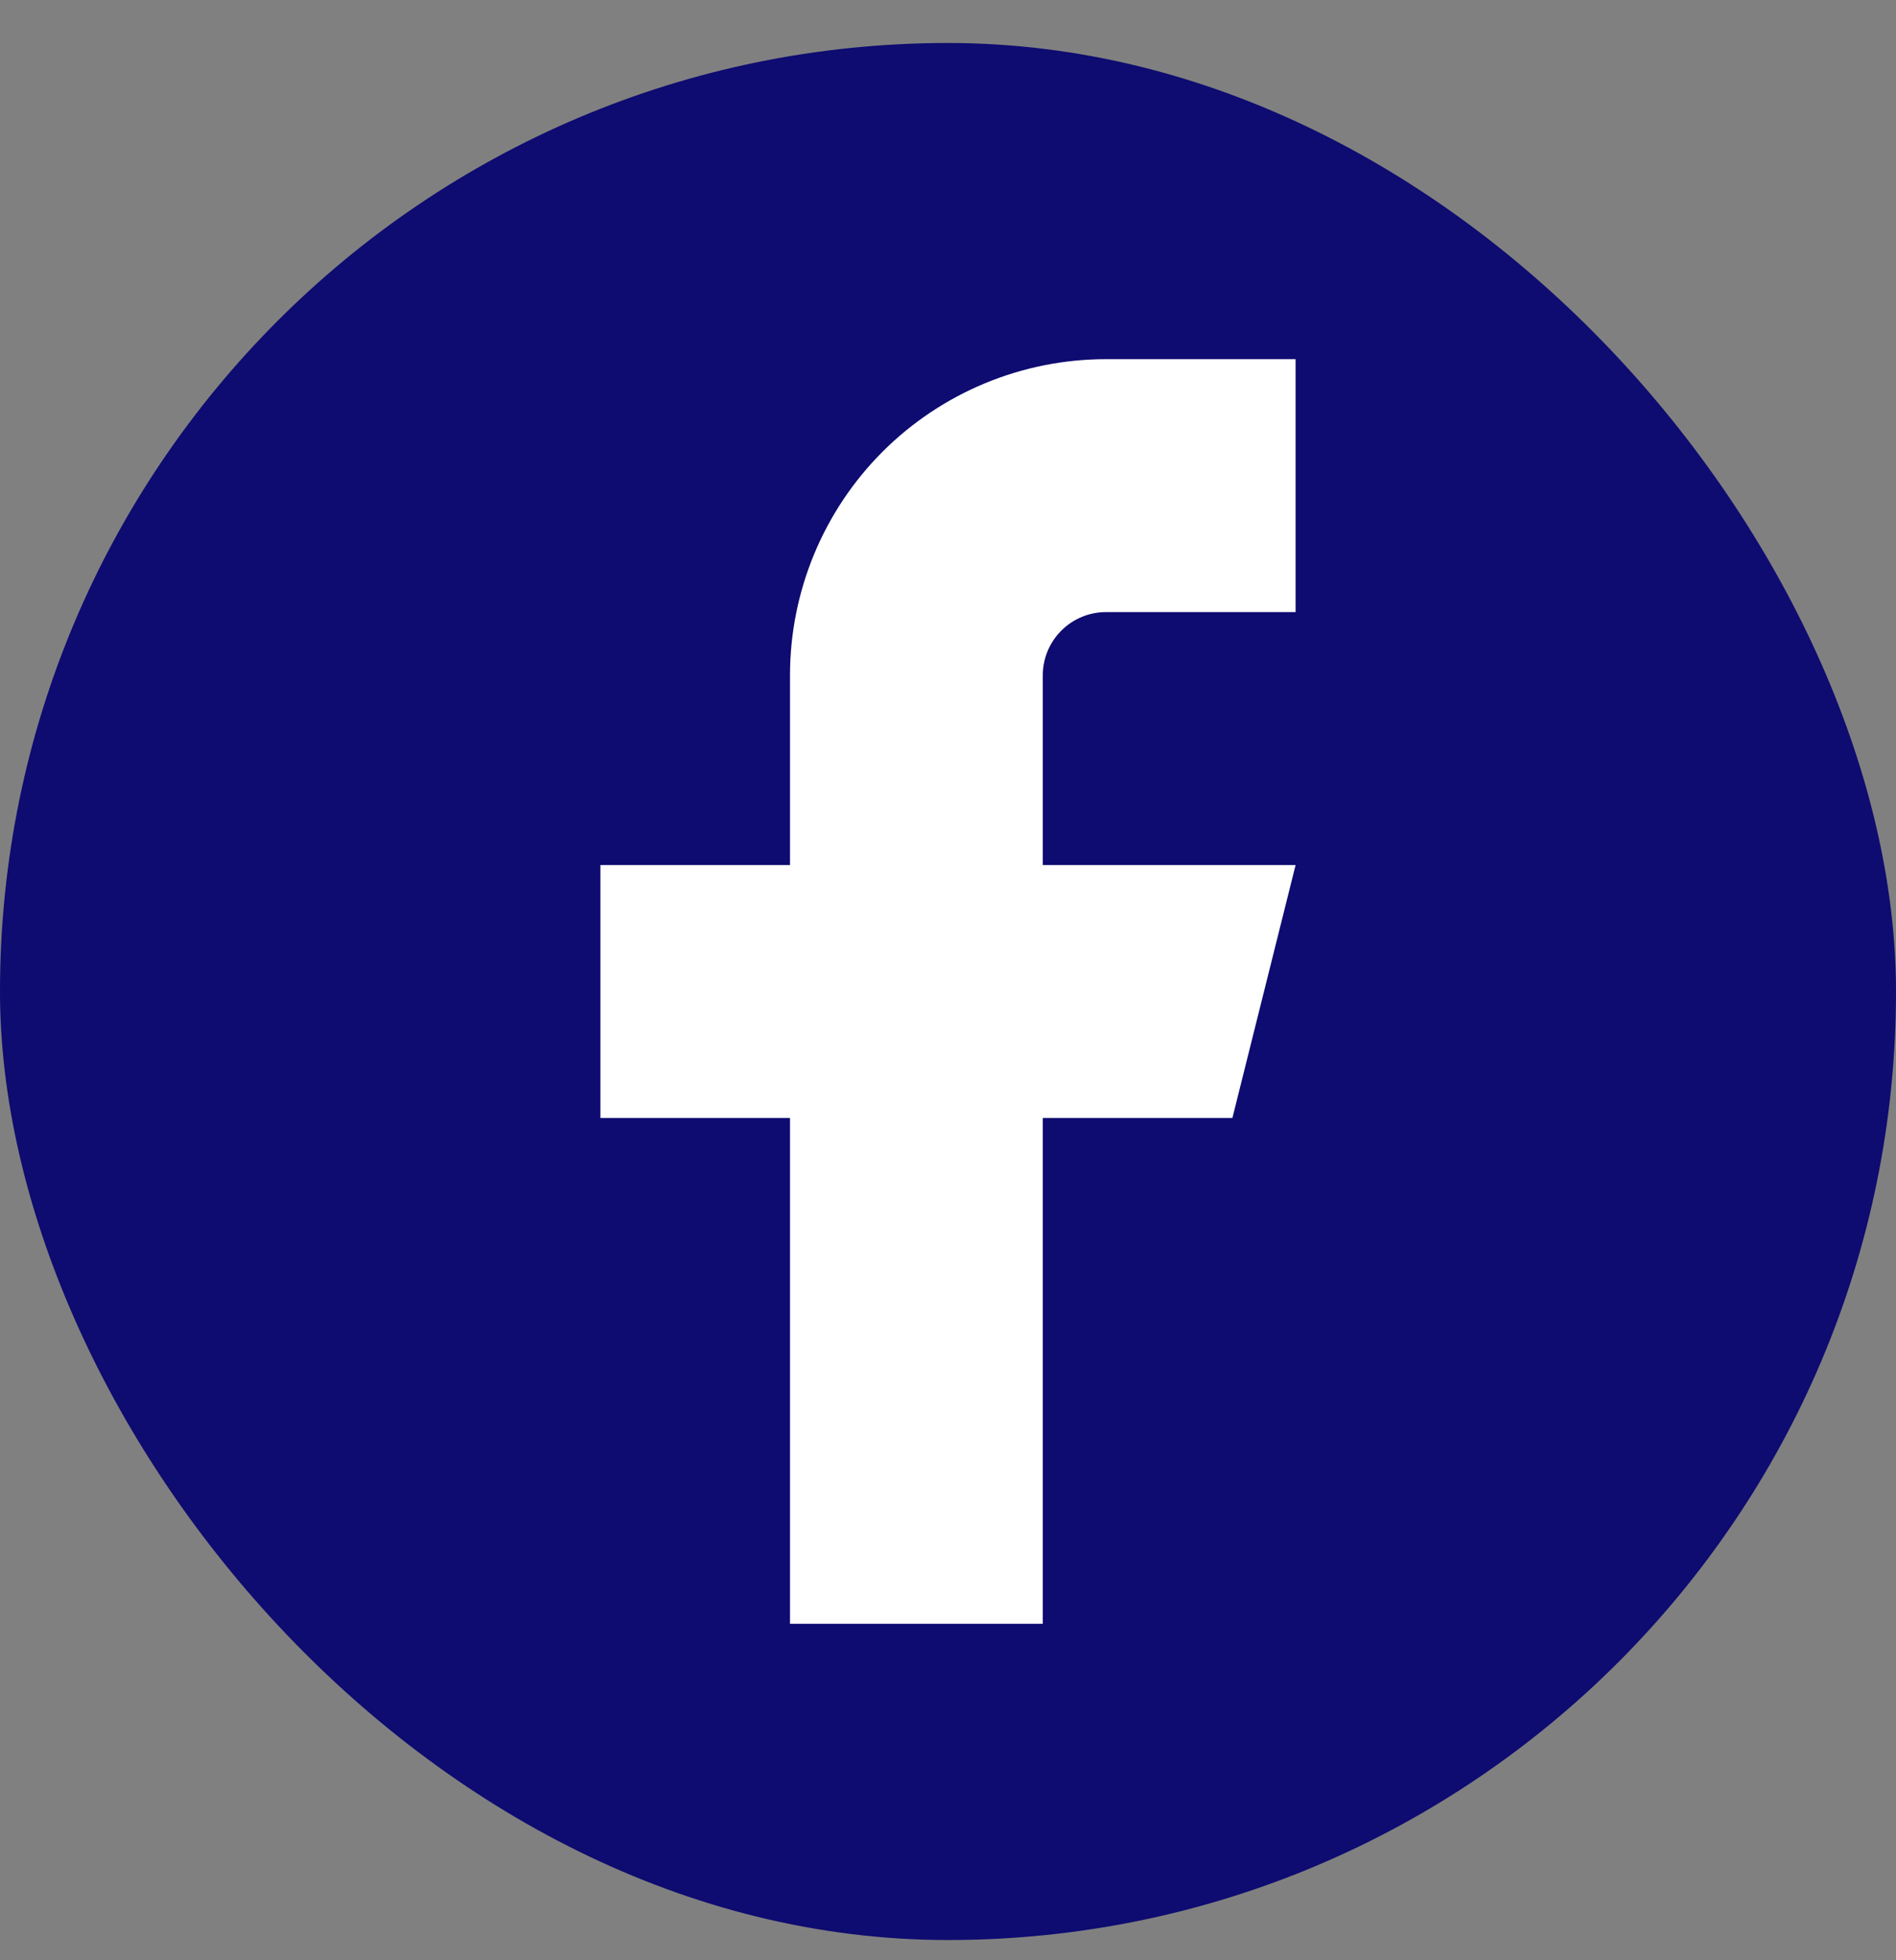
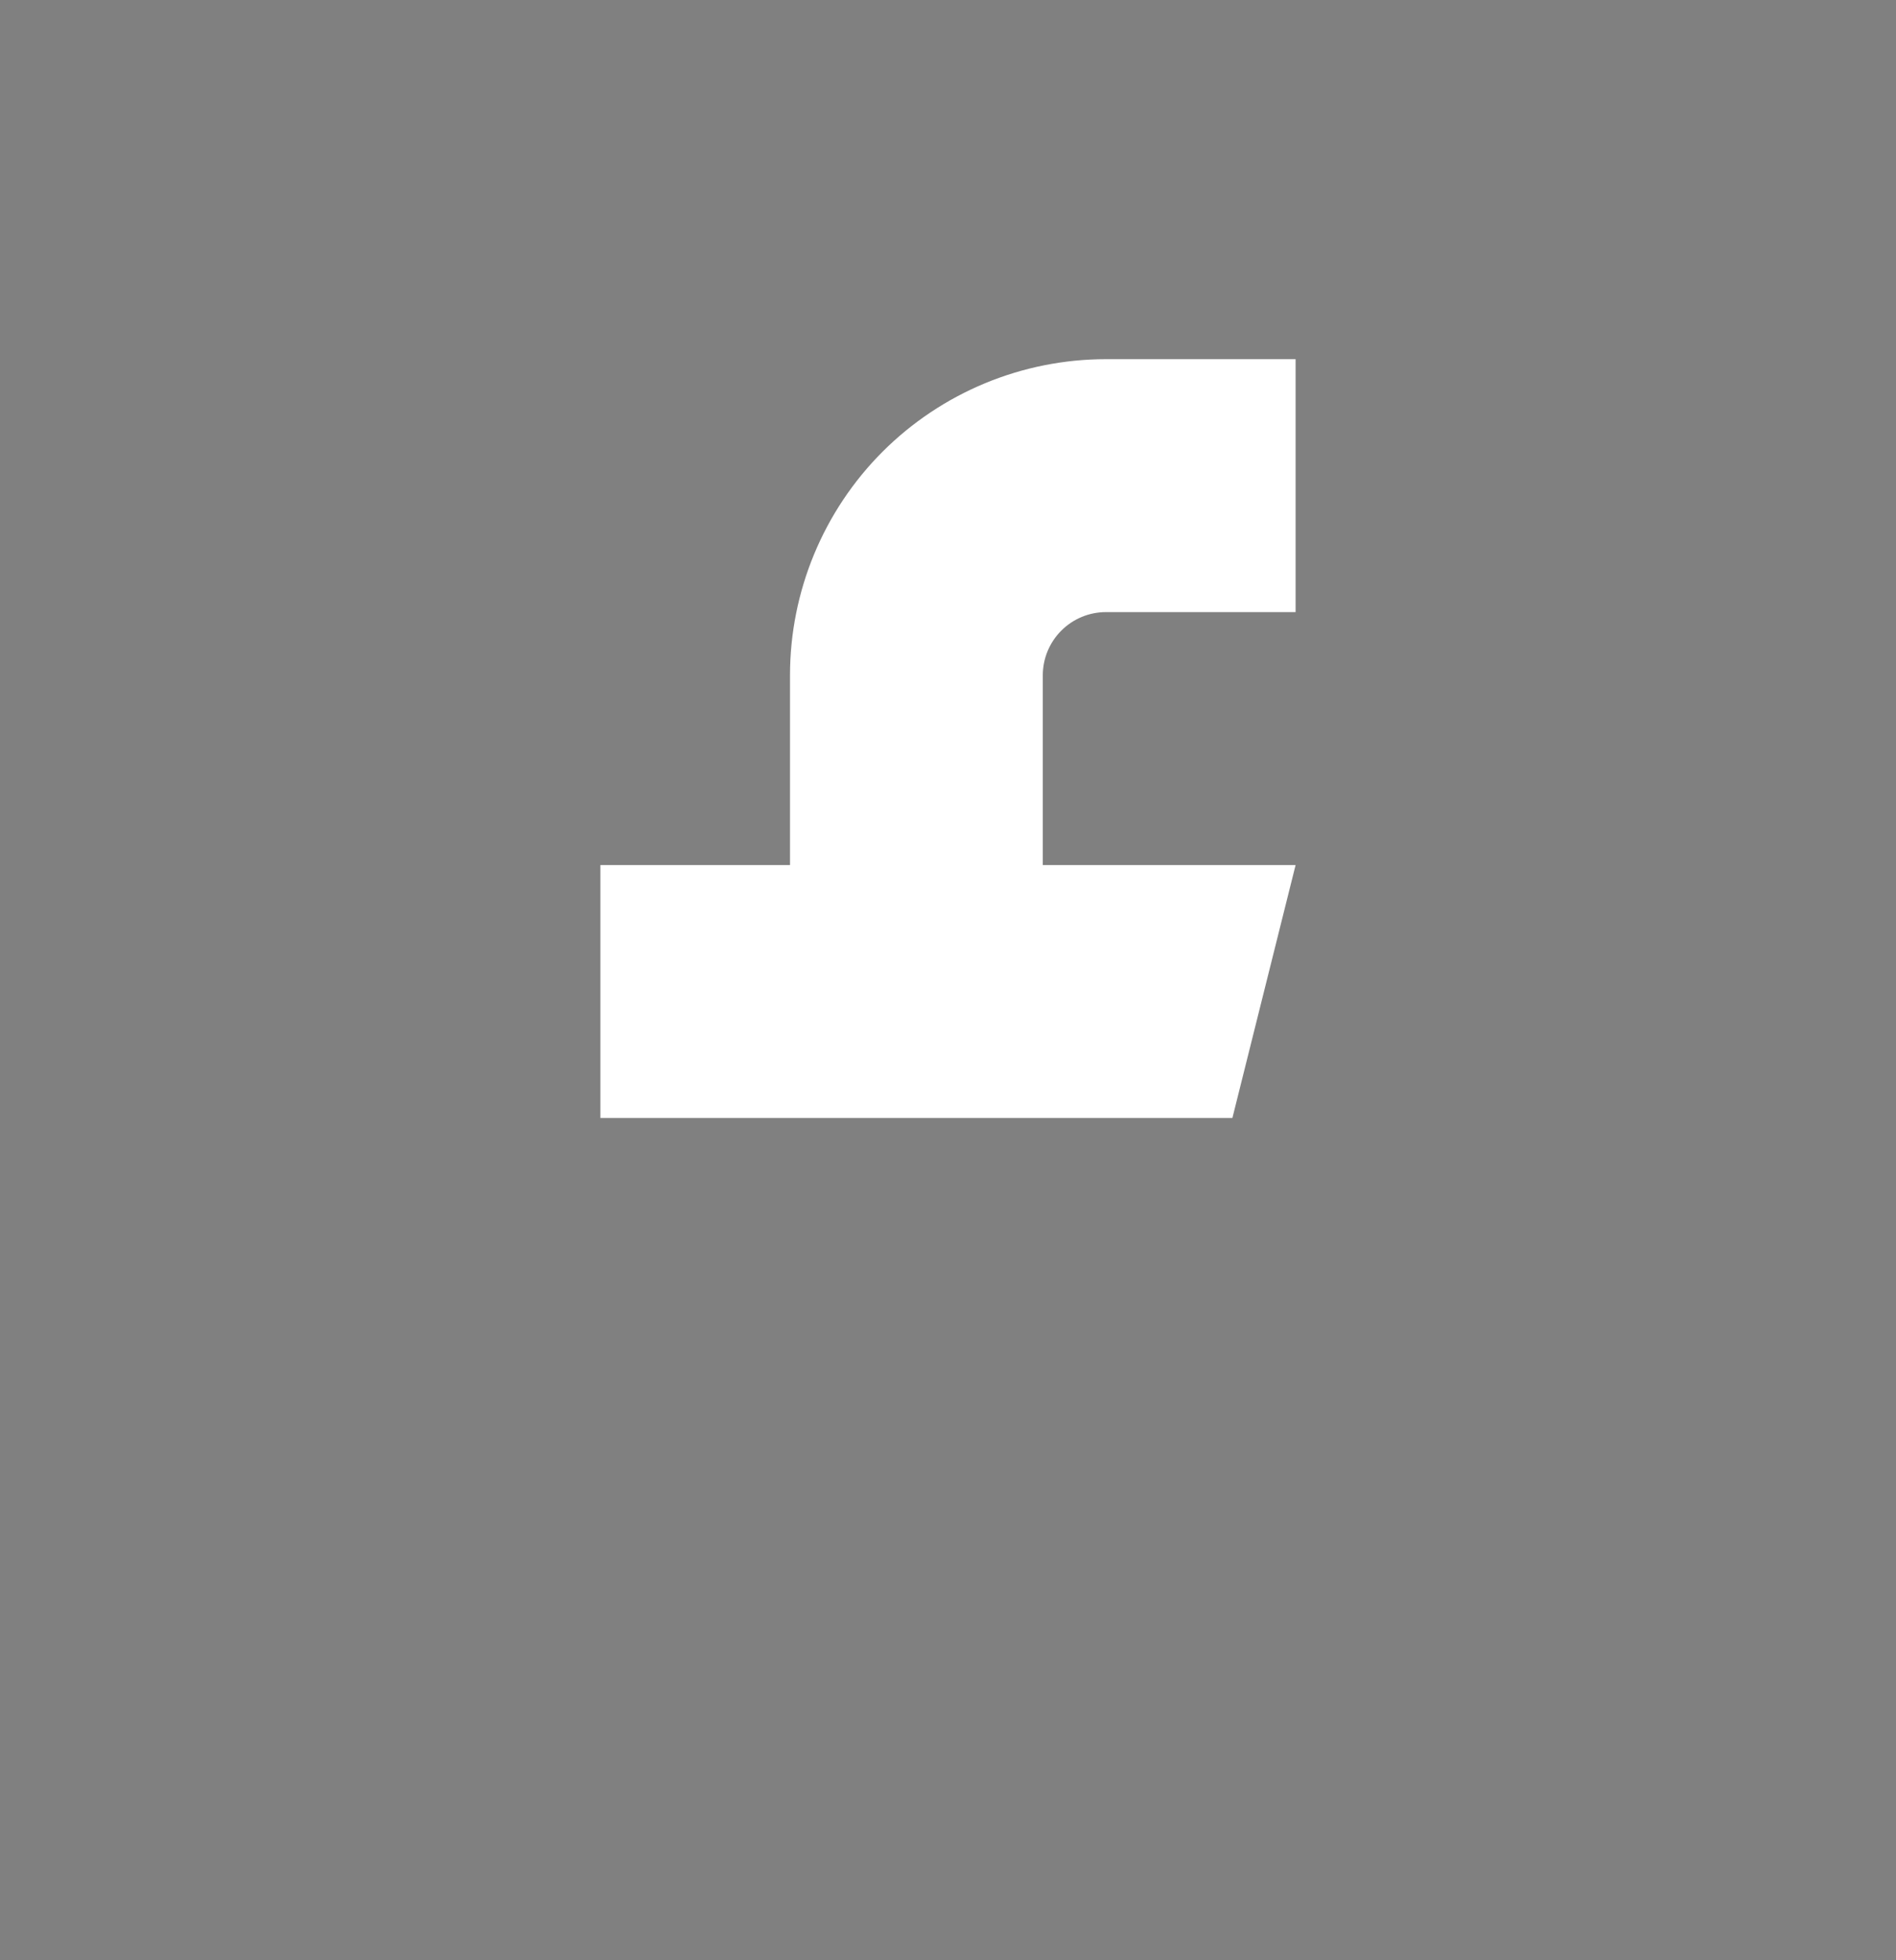
<svg xmlns="http://www.w3.org/2000/svg" width="30" height="31" viewBox="0 0 30 31" fill="none">
  <rect x="0" y="0" width="30" height="31" fill="#808080" stroke="none" />
-   <rect y="0.68" width="30" height="30" rx="15" fill="#0E0B71" />
-   <path d="M20.5 5.68H17.5C16.174 5.68 14.902 6.207 13.964 7.144C13.027 8.082 12.5 9.354 12.5 10.68V13.68H9.5V17.68H12.5V25.68H16.5V17.68H19.5L20.5 13.68H16.5V10.68C16.5 10.415 16.605 10.16 16.793 9.973C16.98 9.785 17.235 9.68 17.5 9.68H20.5V5.68Z" fill="white" />
+   <path d="M20.5 5.68H17.5C16.174 5.68 14.902 6.207 13.964 7.144C13.027 8.082 12.5 9.354 12.5 10.68V13.68H9.5V17.68H12.5V25.68V17.68H19.5L20.5 13.68H16.5V10.68C16.5 10.415 16.605 10.16 16.793 9.973C16.98 9.785 17.235 9.68 17.5 9.68H20.5V5.68Z" fill="white" />
</svg>